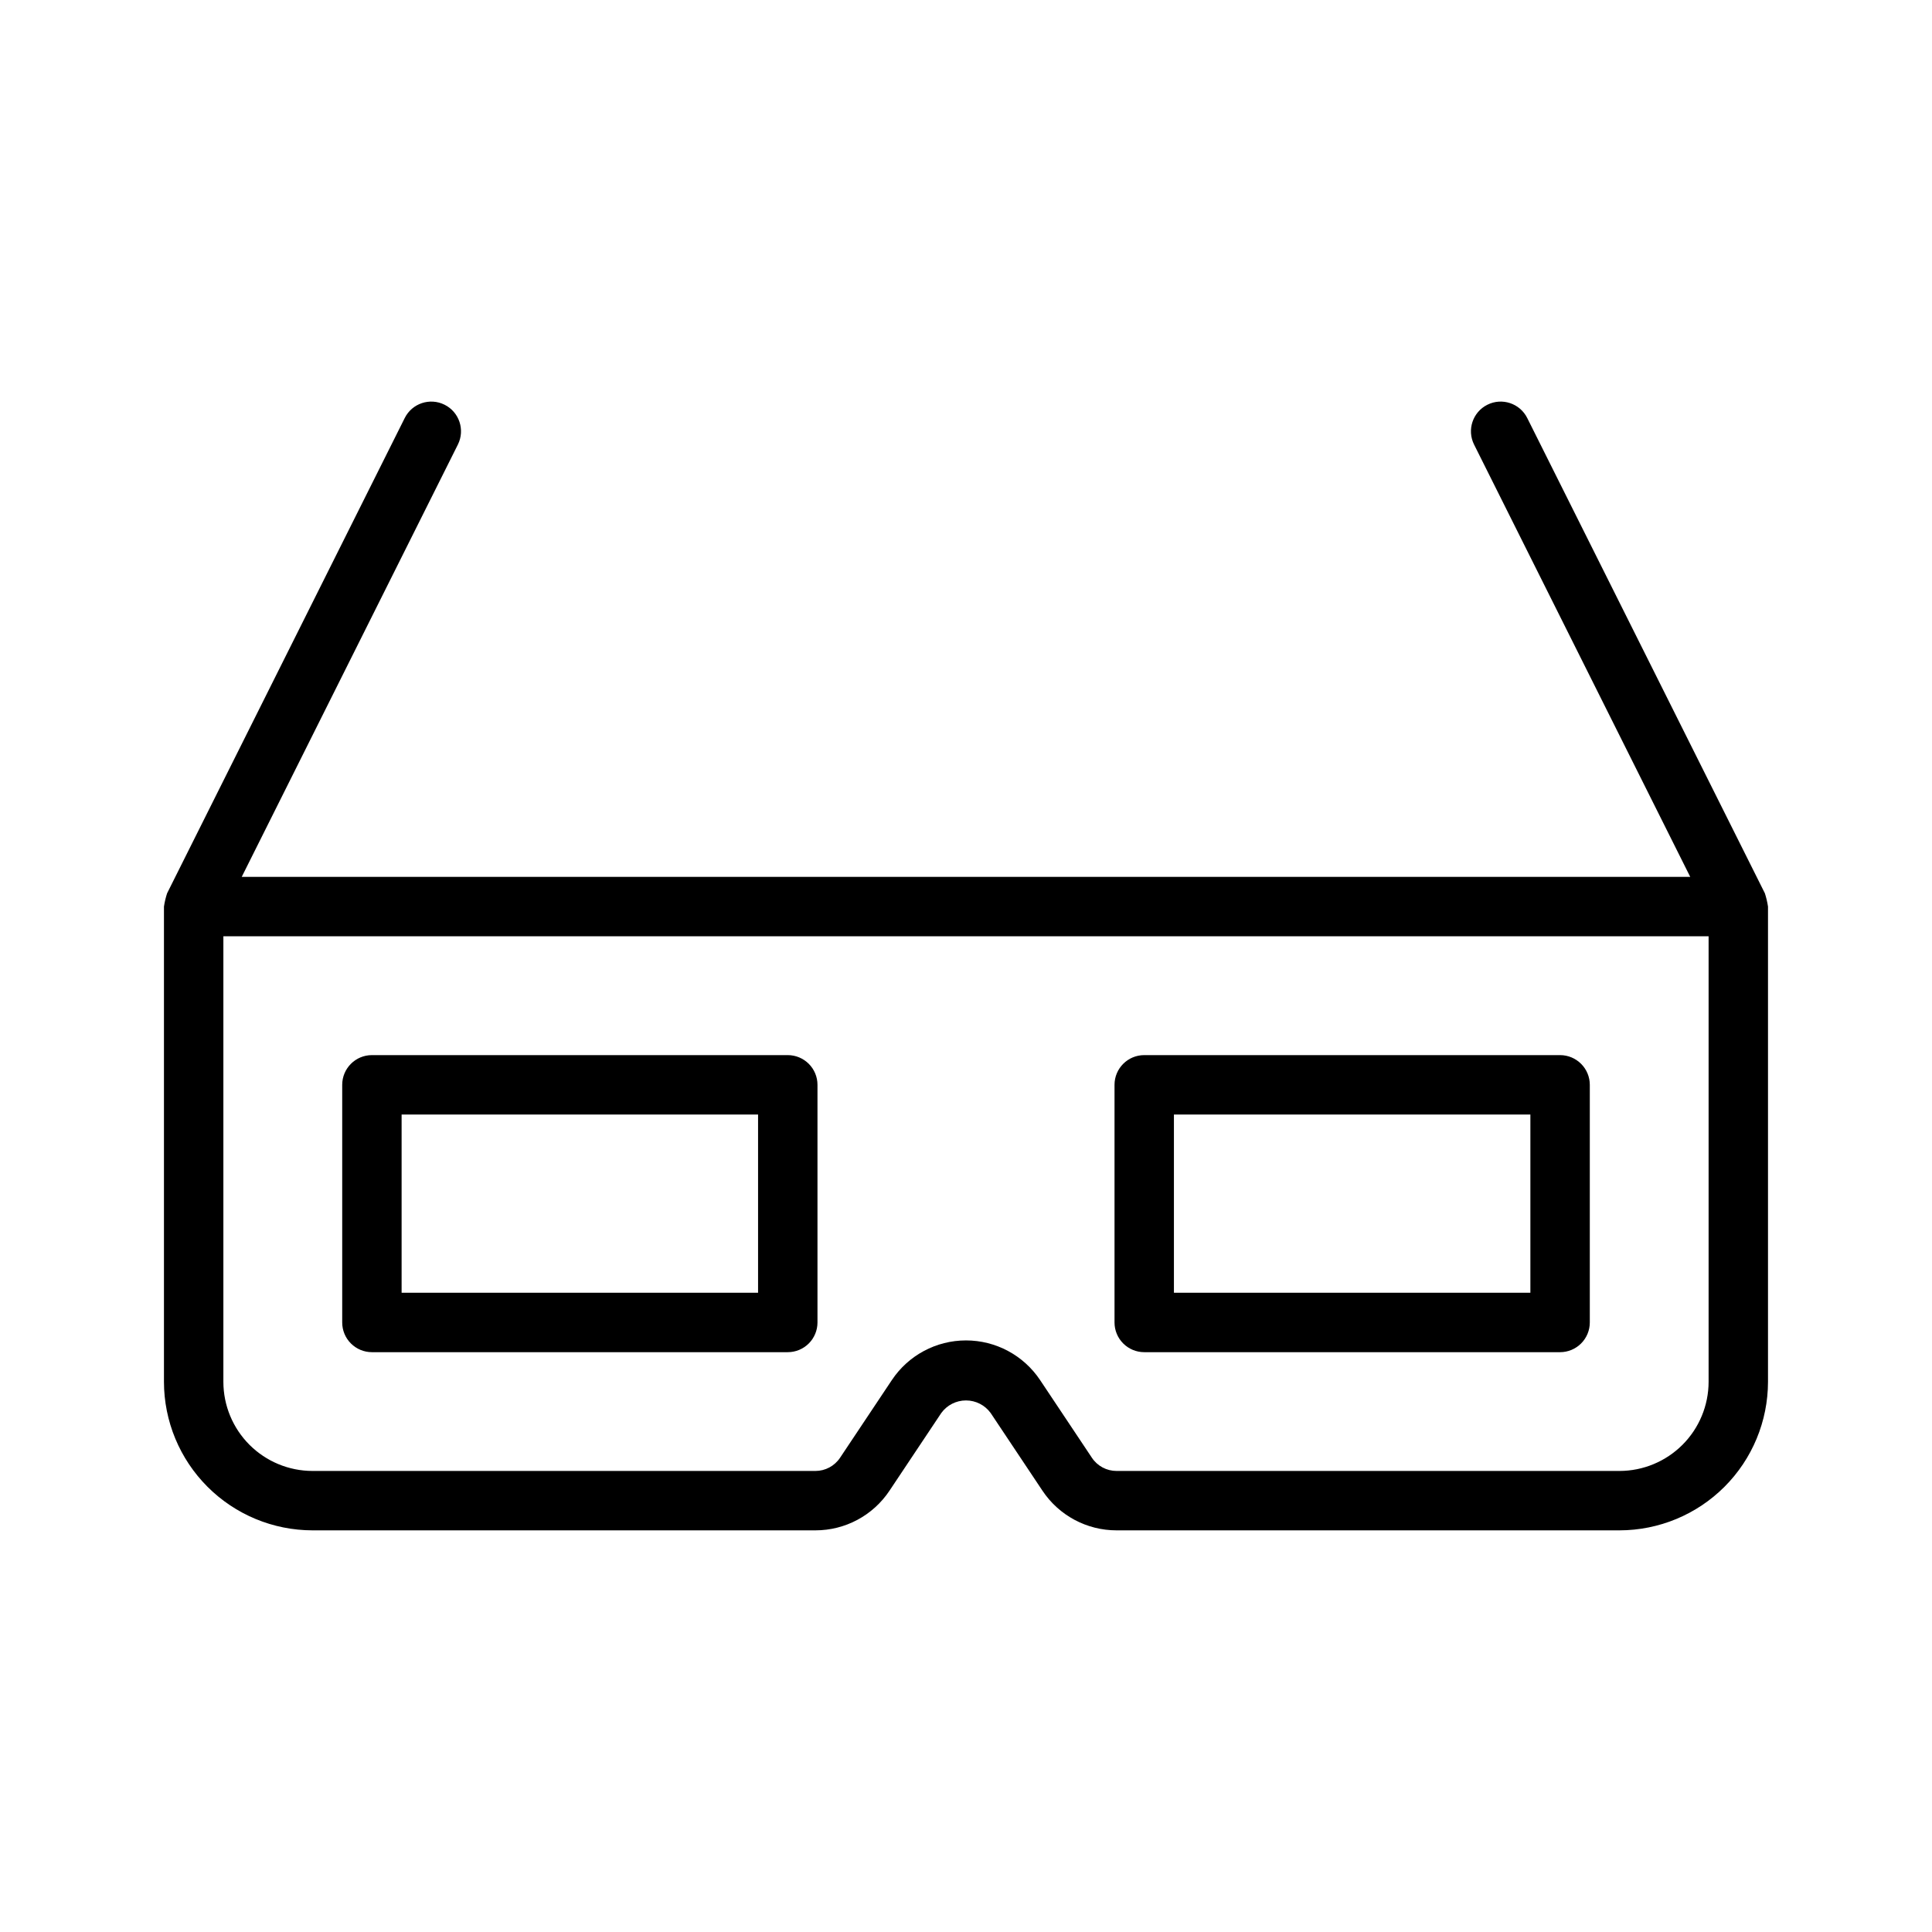
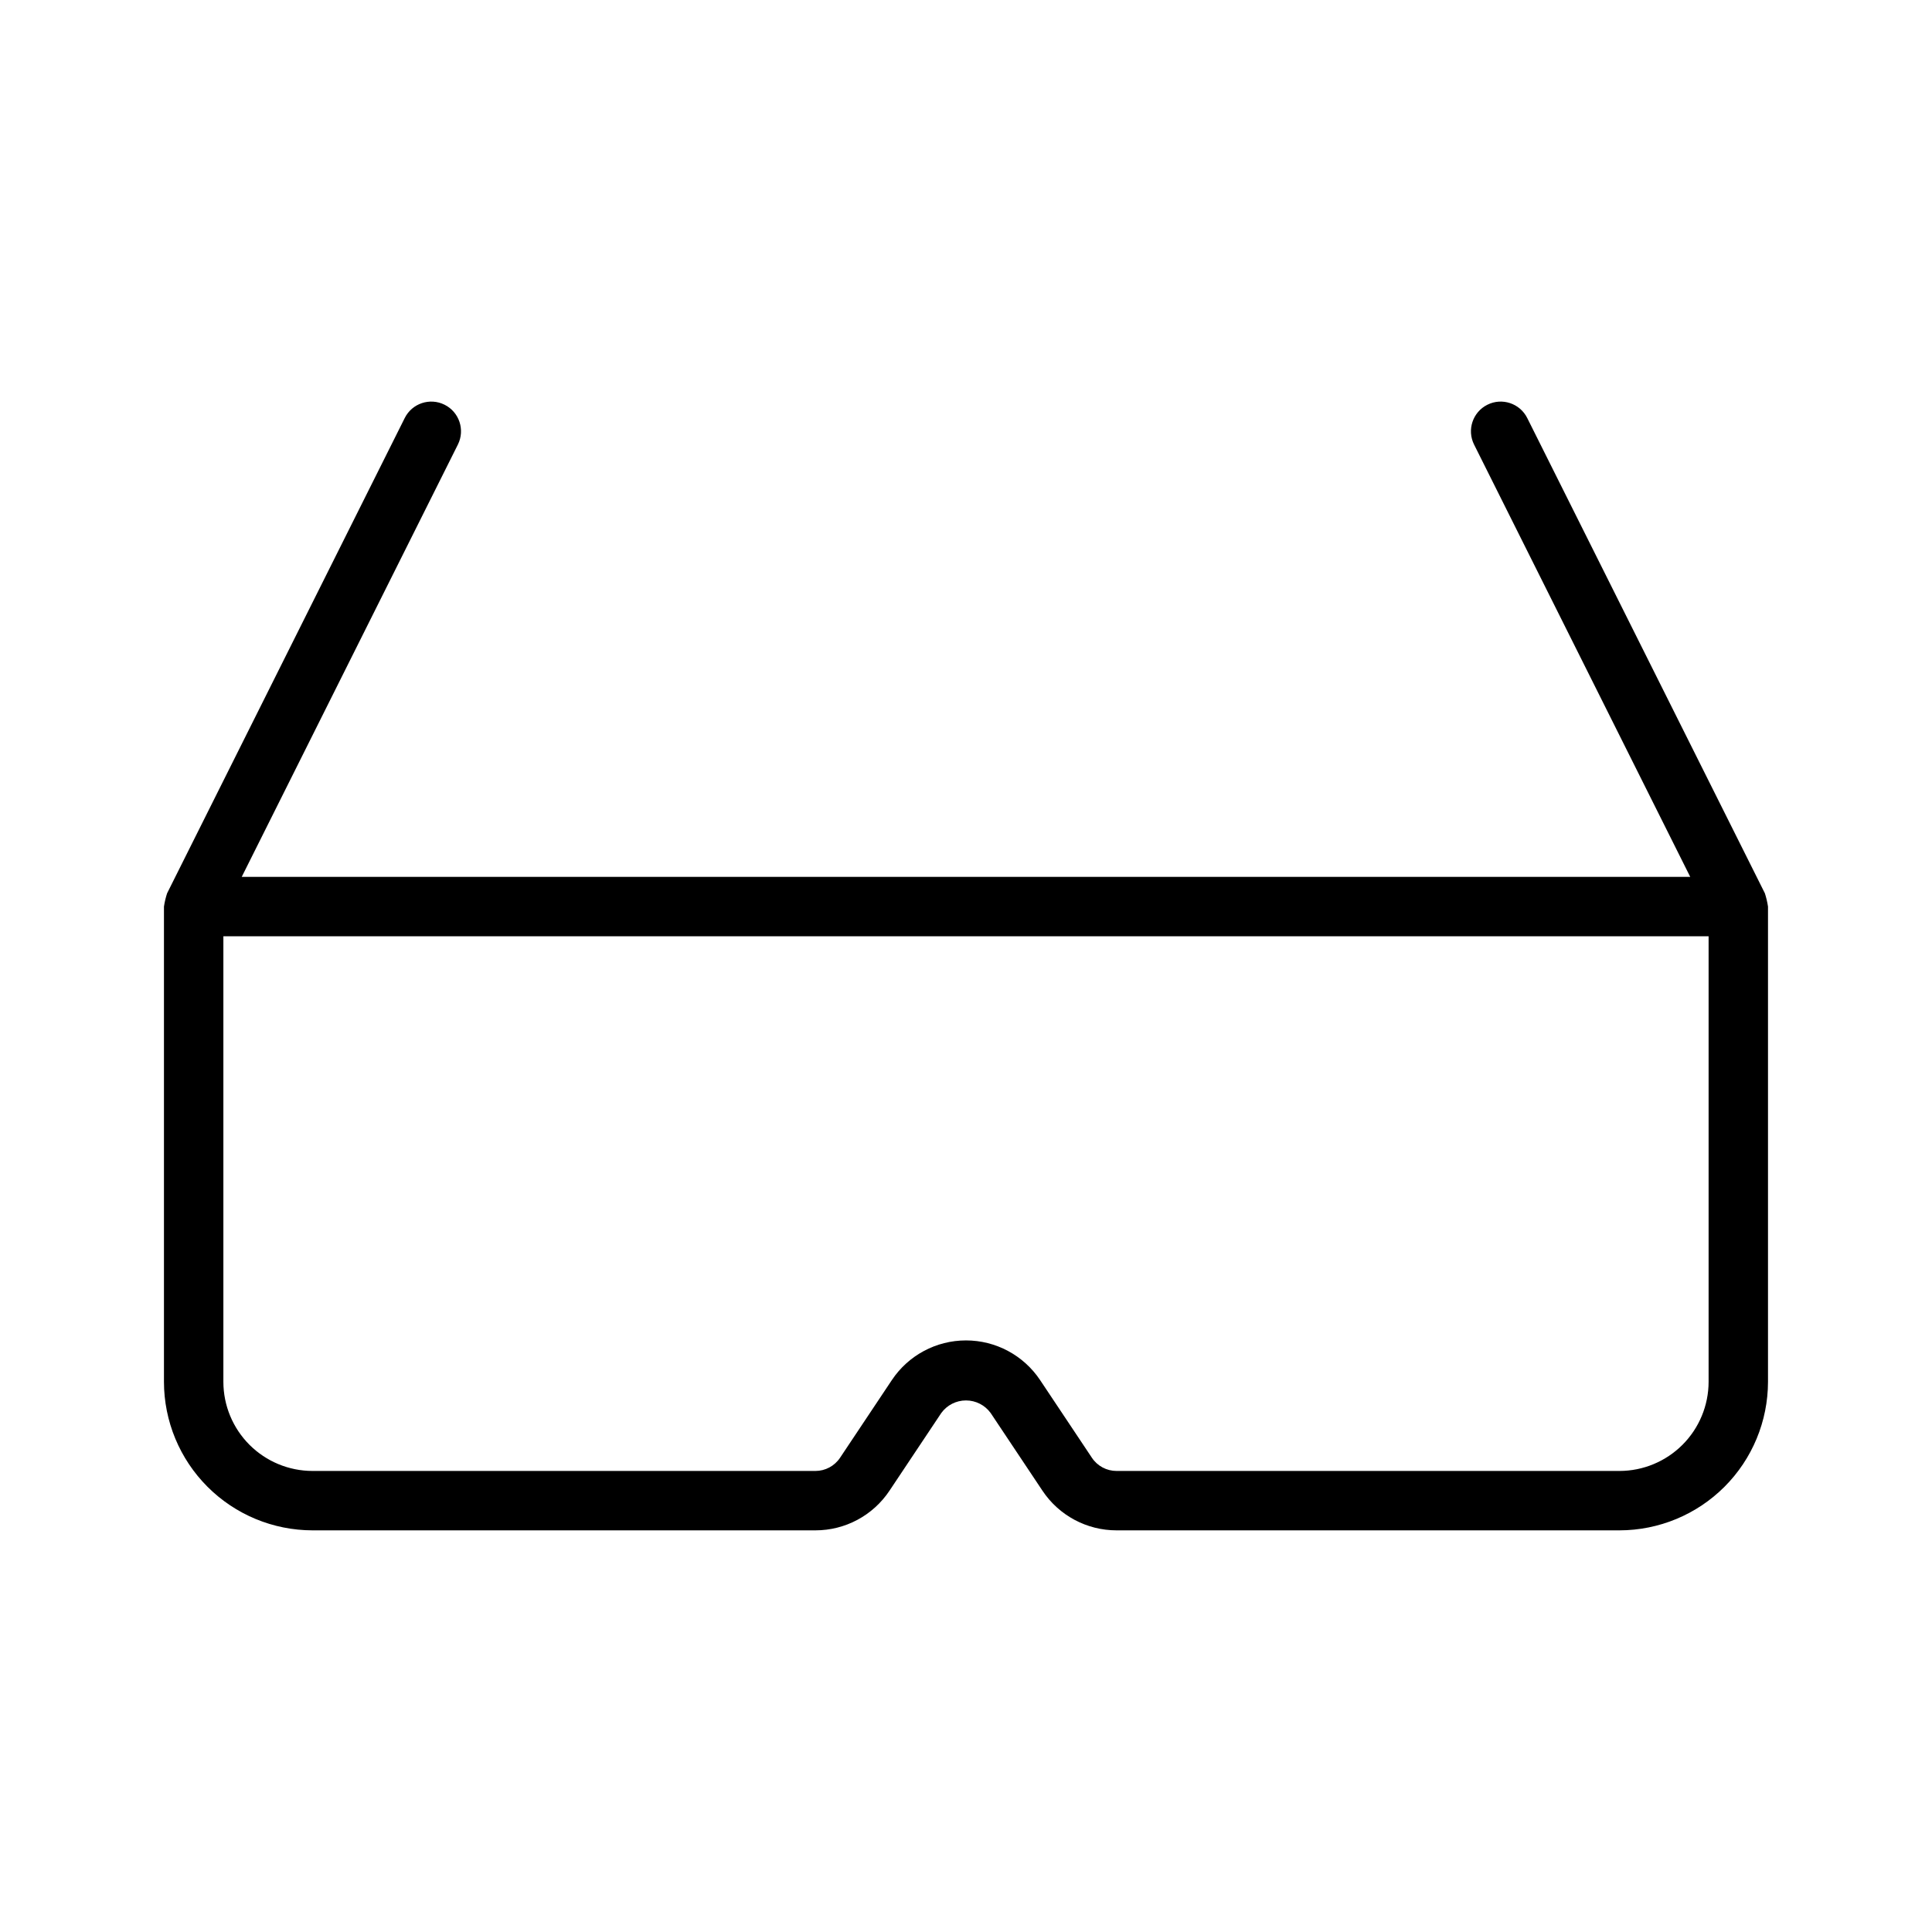
<svg xmlns="http://www.w3.org/2000/svg" fill="#000000" width="800px" height="800px" version="1.1" viewBox="144 144 512 512">
  <g>
-     <path d="m242.56 502.34h110.21c2.09 0 4.09-0.832 5.566-2.309 1.477-1.473 2.305-3.477 2.305-5.566v-62.973c0-2.09-0.828-4.09-2.305-5.566-1.477-1.477-3.477-2.309-5.566-2.309h-110.21c-4.348 0-7.871 3.527-7.871 7.875v62.977-0.004c0 2.09 0.828 4.094 2.305 5.566 1.477 1.477 3.477 2.309 5.566 2.309zm7.871-62.977h94.465v47.23h-94.465z" />
-     <path d="m447.23 502.34h110.21c2.09 0 4.09-0.832 5.566-2.309 1.477-1.473 2.309-3.477 2.309-5.566v-62.973c0-2.09-0.832-4.09-2.309-5.566-1.477-1.477-3.477-2.309-5.566-2.309h-110.21c-4.348 0-7.871 3.527-7.871 7.875v62.977-0.004c0 2.09 0.828 4.094 2.305 5.566 1.477 1.477 3.481 2.309 5.566 2.309zm7.871-62.977h94.465v47.23h-94.465z" />
    <path d="m611.71 380.73-62.977-125.95c-1.945-3.891-6.676-5.465-10.562-3.519-3.891 1.941-5.469 6.672-3.523 10.562l57.281 114.56h-383.87l57.281-114.56c1.945-3.891 0.367-8.621-3.519-10.562-3.891-1.945-8.621-0.371-10.562 3.519l-62.977 125.95c-0.375 1.148-0.652 2.324-0.832 3.519v125.95c0.012 10.434 4.164 20.438 11.543 27.816 7.379 7.379 17.383 11.531 27.816 11.543h133.27c7.898 0.012 15.273-3.938 19.648-10.516l13.715-20.57c1.52-2.102 3.957-3.344 6.551-3.344 2.59 0 5.027 1.242 6.547 3.344l13.715 20.57c4.375 6.578 11.754 10.527 19.652 10.516h133.27c10.434-0.012 20.441-4.16 27.82-11.539s11.527-17.387 11.539-27.82v-125.95c-0.18-1.195-0.457-2.371-0.828-3.519zm-14.914 129.47c-0.008 6.262-2.5 12.266-6.926 16.691-4.43 4.426-10.43 6.918-16.691 6.926h-133.27c-2.637 0.004-5.098-1.312-6.551-3.508l-13.715-20.57c-4.383-6.57-11.754-10.516-19.648-10.516-7.898 0-15.27 3.945-19.648 10.516l-13.715 20.57c-1.457 2.195-3.918 3.512-6.551 3.508h-133.27c-6.258-0.008-12.262-2.5-16.691-6.926-4.426-4.426-6.918-10.43-6.922-16.691v-118.08h393.6z" />
  </g>
</svg>